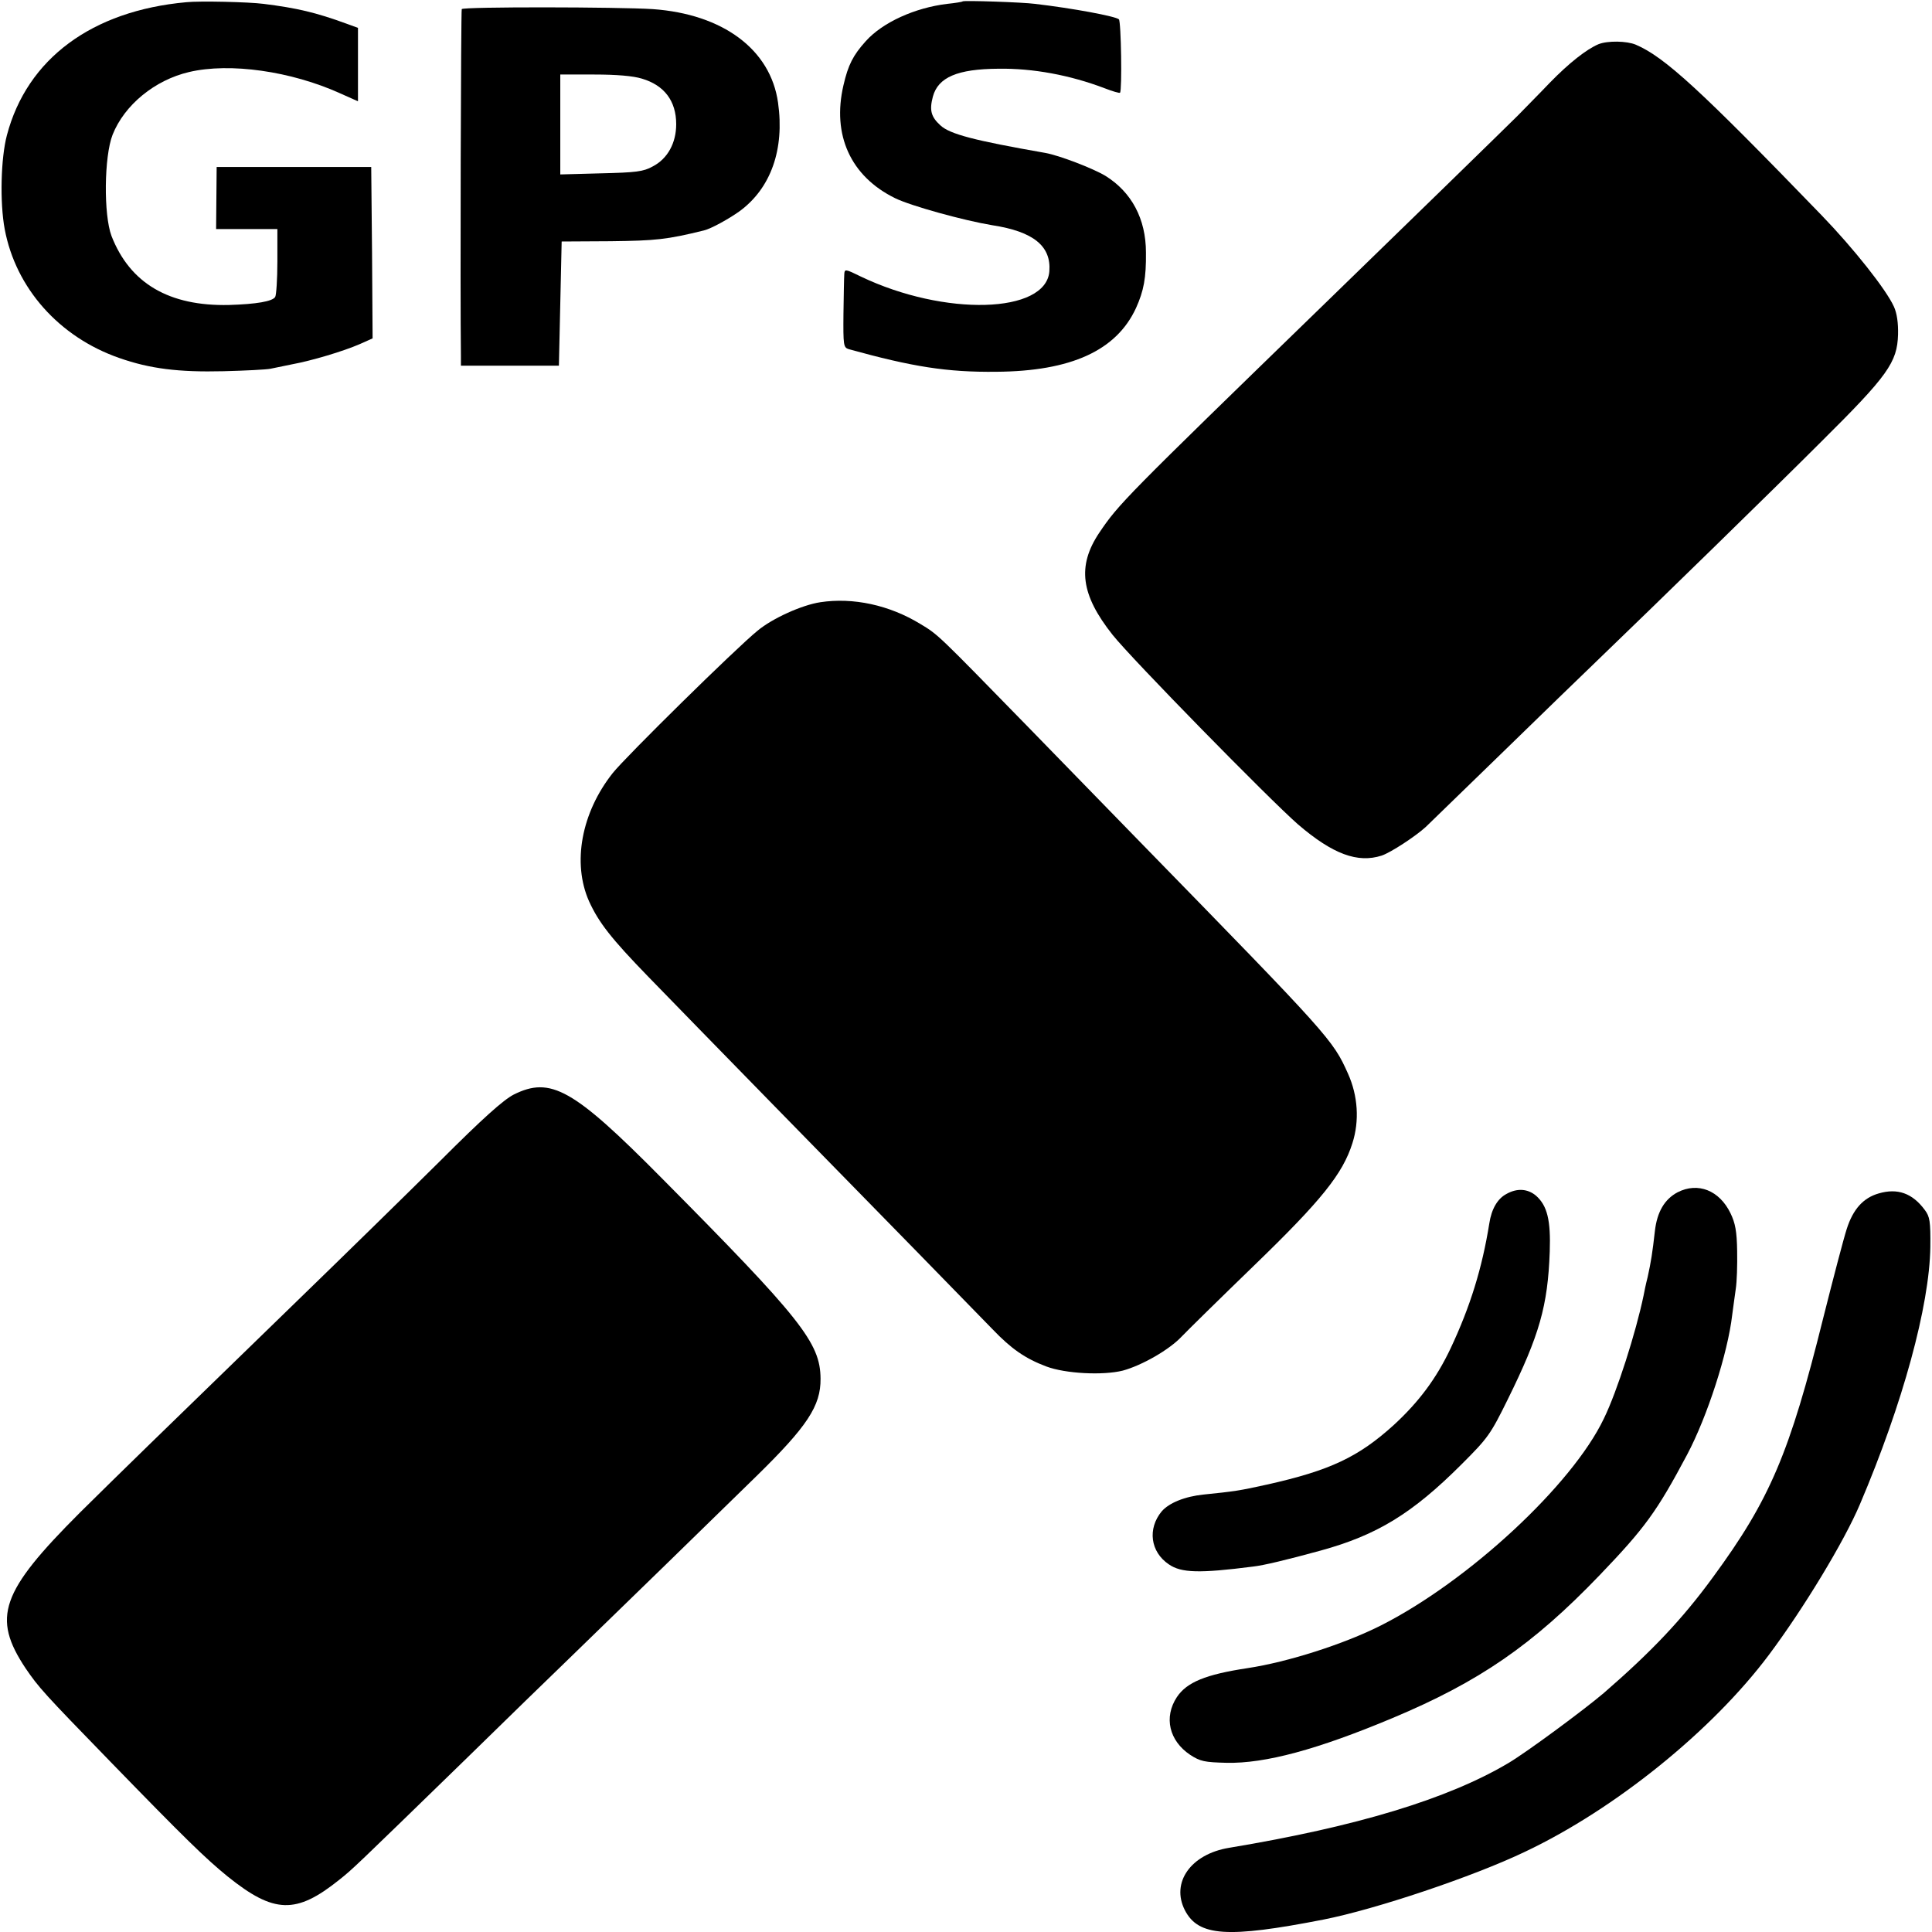
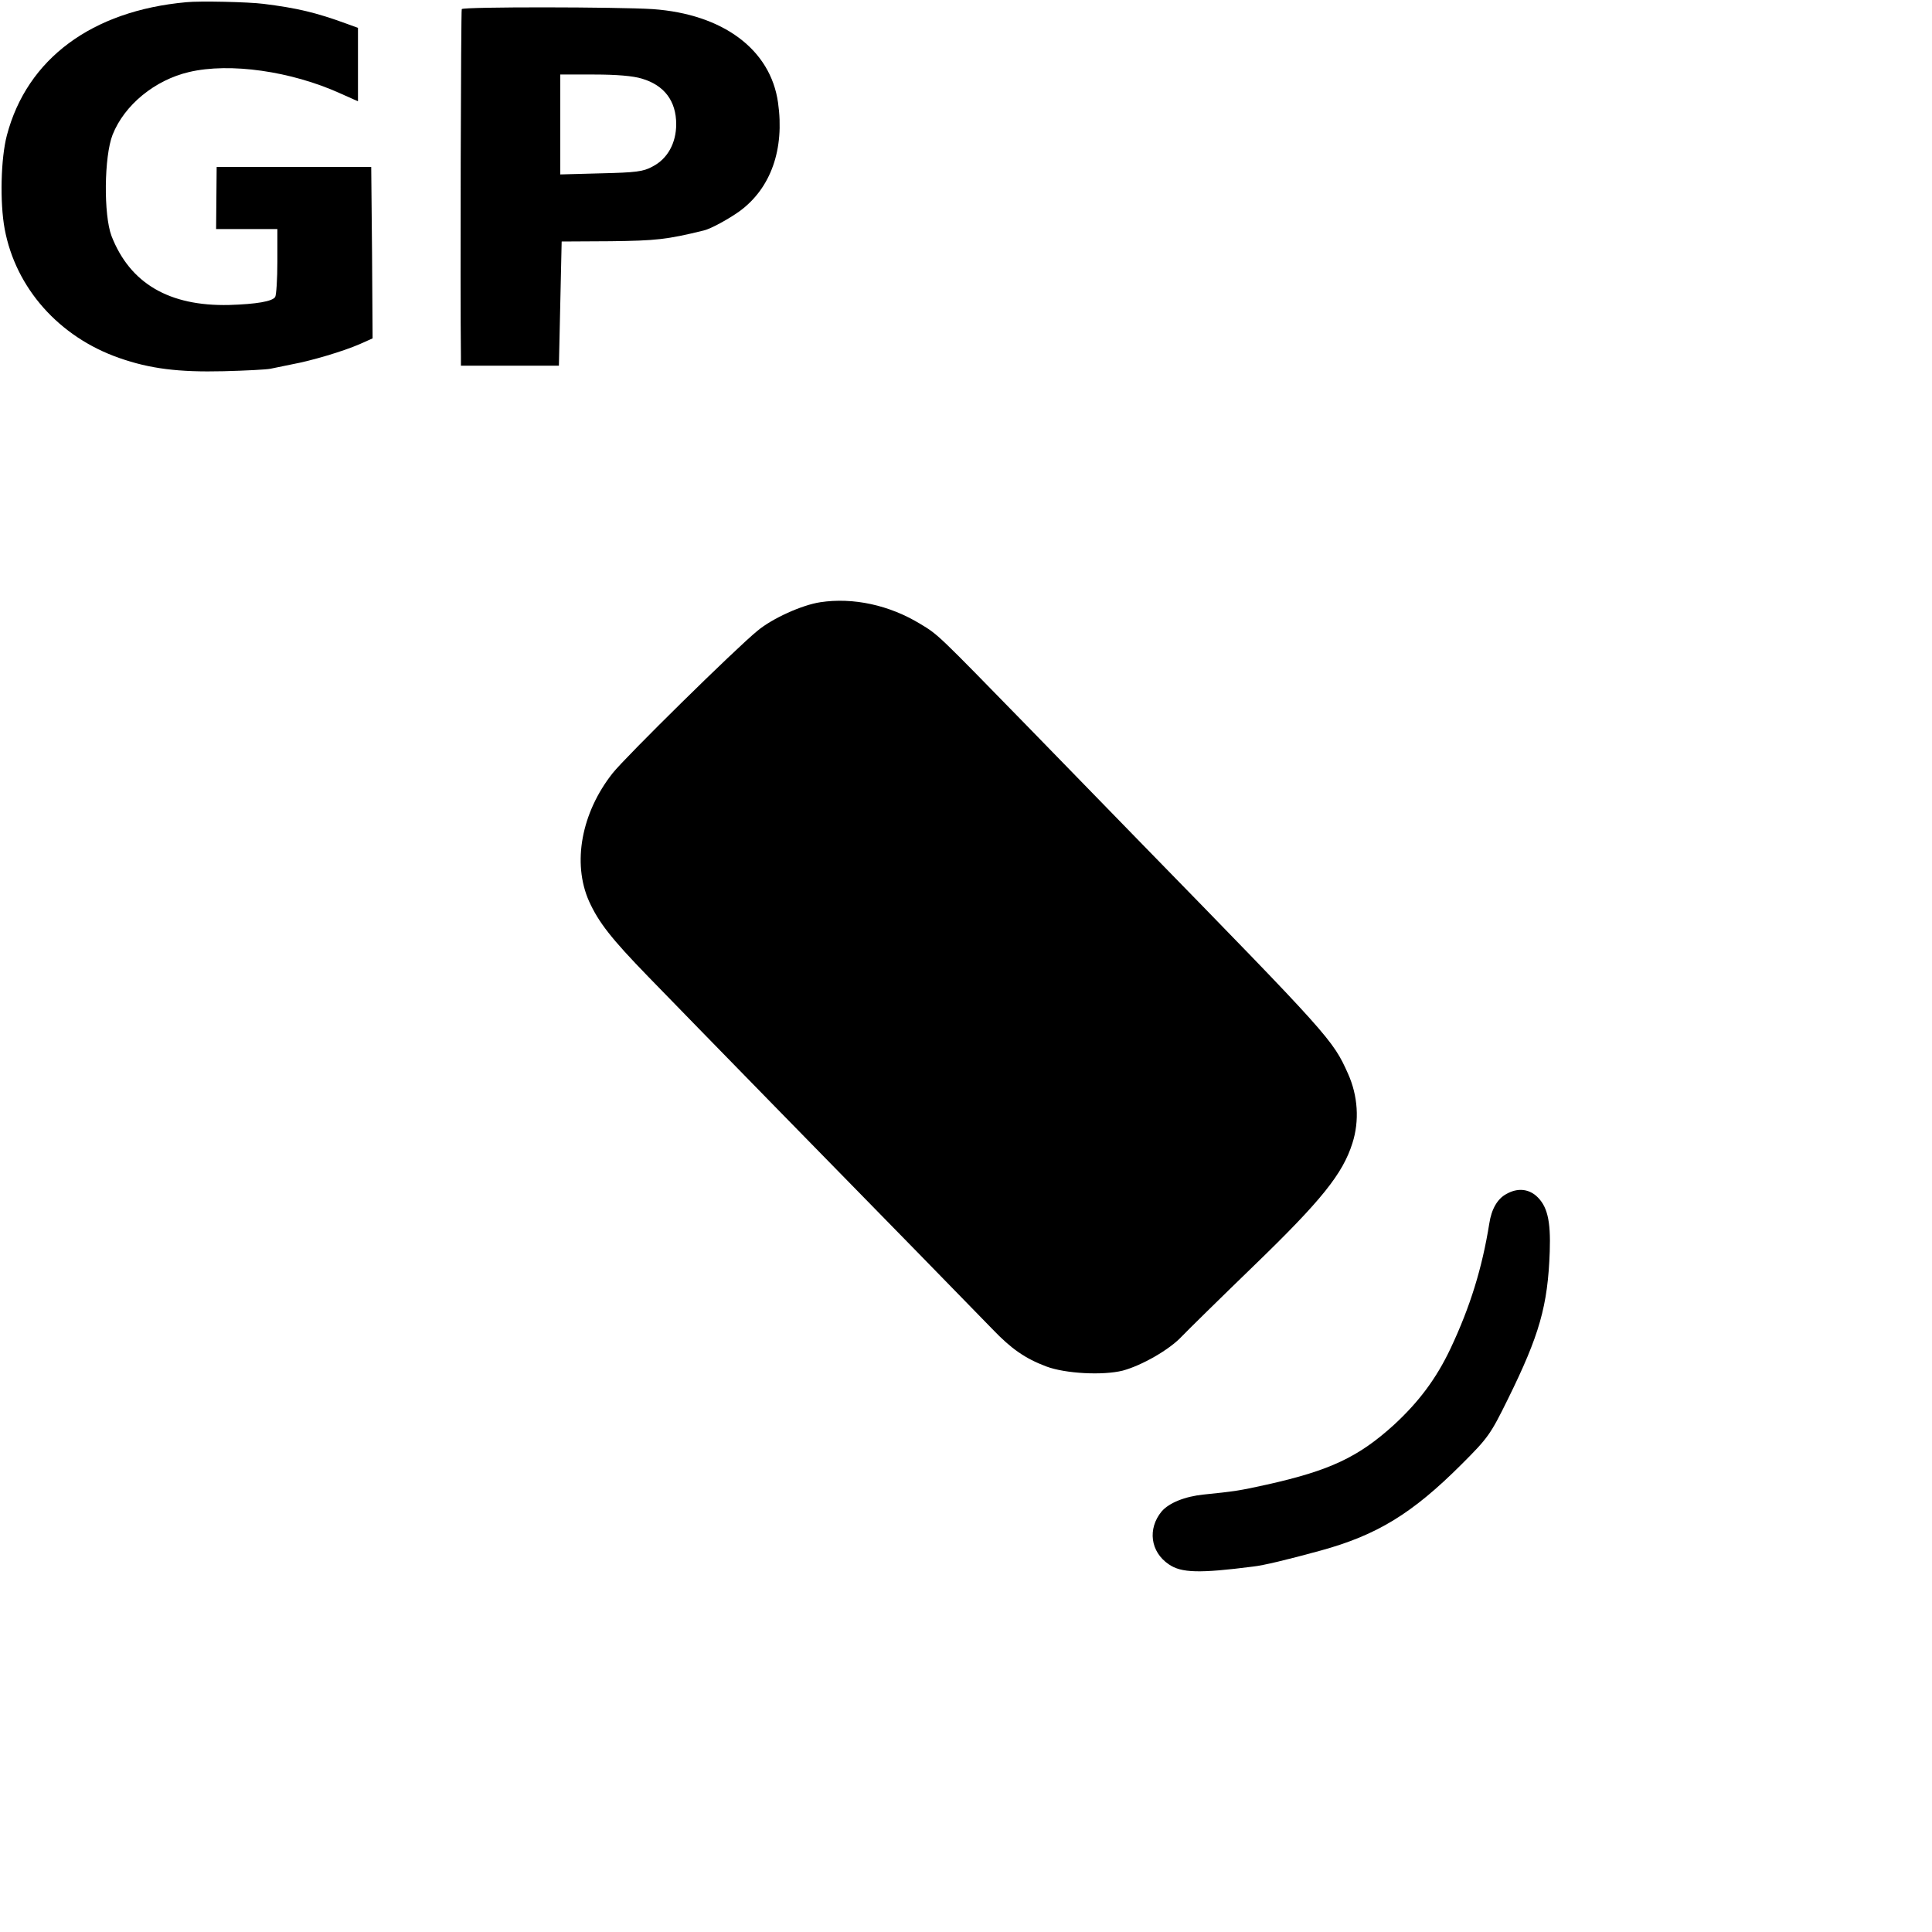
<svg xmlns="http://www.w3.org/2000/svg" version="1.0" width="700pt" height="700pt" viewBox="0 0 700 700" preserveAspectRatio="xMidYMid meet">
  <g transform="translate(0,700) scale(0.1,-0.1)" fill="#000000" stroke="none">
    <path d="M675 6992 c-342 -31 -577 -205 -650 -482 -22 -83 -26 -243 -8 -340 40 -214 197 -391 415 -467 111 -39 215 -52 378 -48 80 2 156 6 170 9 14 3 49 10 78 16 71 13 185 47 245 73 l47 21 -2 310 -3 311 -280 0 -280 0 -1 -112 -1 -113 111 0 111 0 0 -117 c0 -65 -4 -123 -8 -129 -10 -16 -68 -26 -167 -29 -217 -5 -359 78 -426 250 -29 77 -27 288 4 367 43 108 153 198 277 227 148 35 370 3 547 -77 l65 -29 0 133 0 133 -41 15 c-112 41 -181 57 -301 72 -54 7 -232 11 -280 6z" />
-     <path d="M3488 6995 c-2 -2 -27 -6 -56 -9 -117 -14 -234 -67 -295 -135 -46 -51 -64 -86 -81 -160 -42 -180 26 -330 187 -409 57 -28 249 -81 352 -98 150 -23 214 -76 207 -167 -12 -154 -380 -164 -683 -19 -57 28 -59 28 -60 8 -1 -12 -2 -76 -3 -143 -1 -114 0 -122 19 -128 231 -64 356 -84 535 -82 271 2 435 77 506 231 28 62 37 109 36 201 0 122 -52 219 -147 278 -45 27 -167 74 -218 83 -257 45 -346 68 -380 100 -34 31 -40 55 -27 104 19 70 89 100 237 101 125 2 260 -23 386 -71 28 -11 53 -18 55 -16 8 8 4 258 -4 266 -12 11 -167 40 -304 56 -46 6 -258 13 -262 9z" />
    <path d="M1673 6967 c-3 -5 -6 -1034 -3 -1257 l0 -35 178 0 177 0 5 225 5 225 177 1 c164 2 204 6 338 39 26 6 91 42 130 70 113 83 163 224 139 393 -27 193 -200 321 -454 339 -126 8 -686 9 -692 0z m653 -252 c81 -24 124 -81 124 -165 0 -68 -31 -125 -85 -153 -34 -19 -61 -22 -187 -25 l-148 -4 0 181 0 181 123 0 c80 0 141 -5 173 -15z" />
-     <path d="M5792 6840 c-43 -18 -107 -68 -177 -140 -38 -40 -91 -93 -116 -119 -38 -38 -431 -421 -699 -681 -727 -706 -746 -725 -817 -830 -81 -121 -67 -225 48 -370 69 -87 568 -596 672 -687 126 -108 216 -141 303 -113 33 11 123 70 160 104 6 6 130 126 274 266 144 140 294 286 333 323 245 236 651 632 826 807 241 239 275 287 278 388 1 42 -4 77 -15 101 -28 62 -146 211 -262 331 -438 453 -568 573 -673 618 -33 14 -102 15 -135 2z" />
    <path d="M2972 4818 c-66 -10 -173 -58 -227 -103 -78 -63 -479 -458 -525 -516 -114 -144 -147 -326 -86 -464 35 -77 80 -135 215 -274 159 -164 719 -737 972 -995 119 -122 243 -249 275 -282 68 -71 118 -106 195 -135 69 -26 205 -33 277 -15 70 19 169 76 213 123 20 21 138 137 263 258 244 236 321 332 356 443 26 81 20 172 -16 252 -55 123 -66 135 -754 840 -74 76 -256 263 -405 416 -328 336 -325 334 -390 373 -113 69 -244 97 -363 79z" />
-     <path d="M1861 3034 c-38 -20 -110 -84 -269 -243 -120 -119 -352 -346 -517 -506 -546 -530 -627 -609 -785 -765 -288 -288 -320 -380 -197 -565 48 -70 64 -88 307 -338 270 -278 345 -351 425 -416 168 -135 248 -137 404 -12 49 39 51 41 453 432 150 147 319 311 375 365 155 150 573 557 682 664 186 182 235 256 234 355 -1 130 -70 217 -578 729 -318 321 -400 367 -534 300z" />
-     <path d="M6078 2680 c-47 -25 -74 -71 -82 -140 -9 -80 -14 -111 -26 -166 -7 -27 -13 -57 -15 -68 -28 -134 -96 -348 -144 -446 -115 -241 -492 -590 -809 -750 -133 -67 -336 -132 -482 -154 -152 -23 -220 -51 -256 -105 -48 -73 -28 -158 48 -209 37 -24 52 -27 132 -29 140 -3 329 48 601 162 315 132 508 265 750 517 165 172 208 231 318 438 73 138 147 367 163 505 4 27 9 70 13 95 4 25 6 86 5 137 -1 72 -7 102 -24 137 -40 83 -118 114 -192 76z" />
    <path d="M5458 2674 c-32 -17 -54 -54 -62 -107 -26 -162 -69 -301 -140 -452 -52 -110 -115 -194 -206 -278 -128 -116 -231 -165 -460 -216 -98 -22 -121 -25 -229 -36 -68 -7 -125 -30 -152 -61 -52 -63 -41 -147 26 -192 45 -31 110 -33 305 -8 37 4 121 24 245 58 204 56 332 134 511 313 95 95 104 107 167 235 115 233 145 339 152 535 4 114 -9 167 -50 203 -30 25 -68 28 -107 6z" />
-     <path d="M6807 2676 c-56 -16 -93 -57 -116 -129 -11 -34 -49 -179 -85 -322 -122 -491 -193 -658 -400 -940 -111 -152 -222 -269 -395 -419 -73 -62 -280 -215 -346 -254 -219 -130 -549 -230 -1012 -307 -139 -23 -211 -126 -160 -226 49 -95 154 -102 502 -34 188 37 541 155 731 246 325 154 677 438 883 713 125 167 273 411 330 546 155 364 252 719 255 932 1 93 -2 110 -20 134 -45 61 -99 80 -167 60z" />
+     <path d="M6807 2676 z" />
  </g>
</svg>